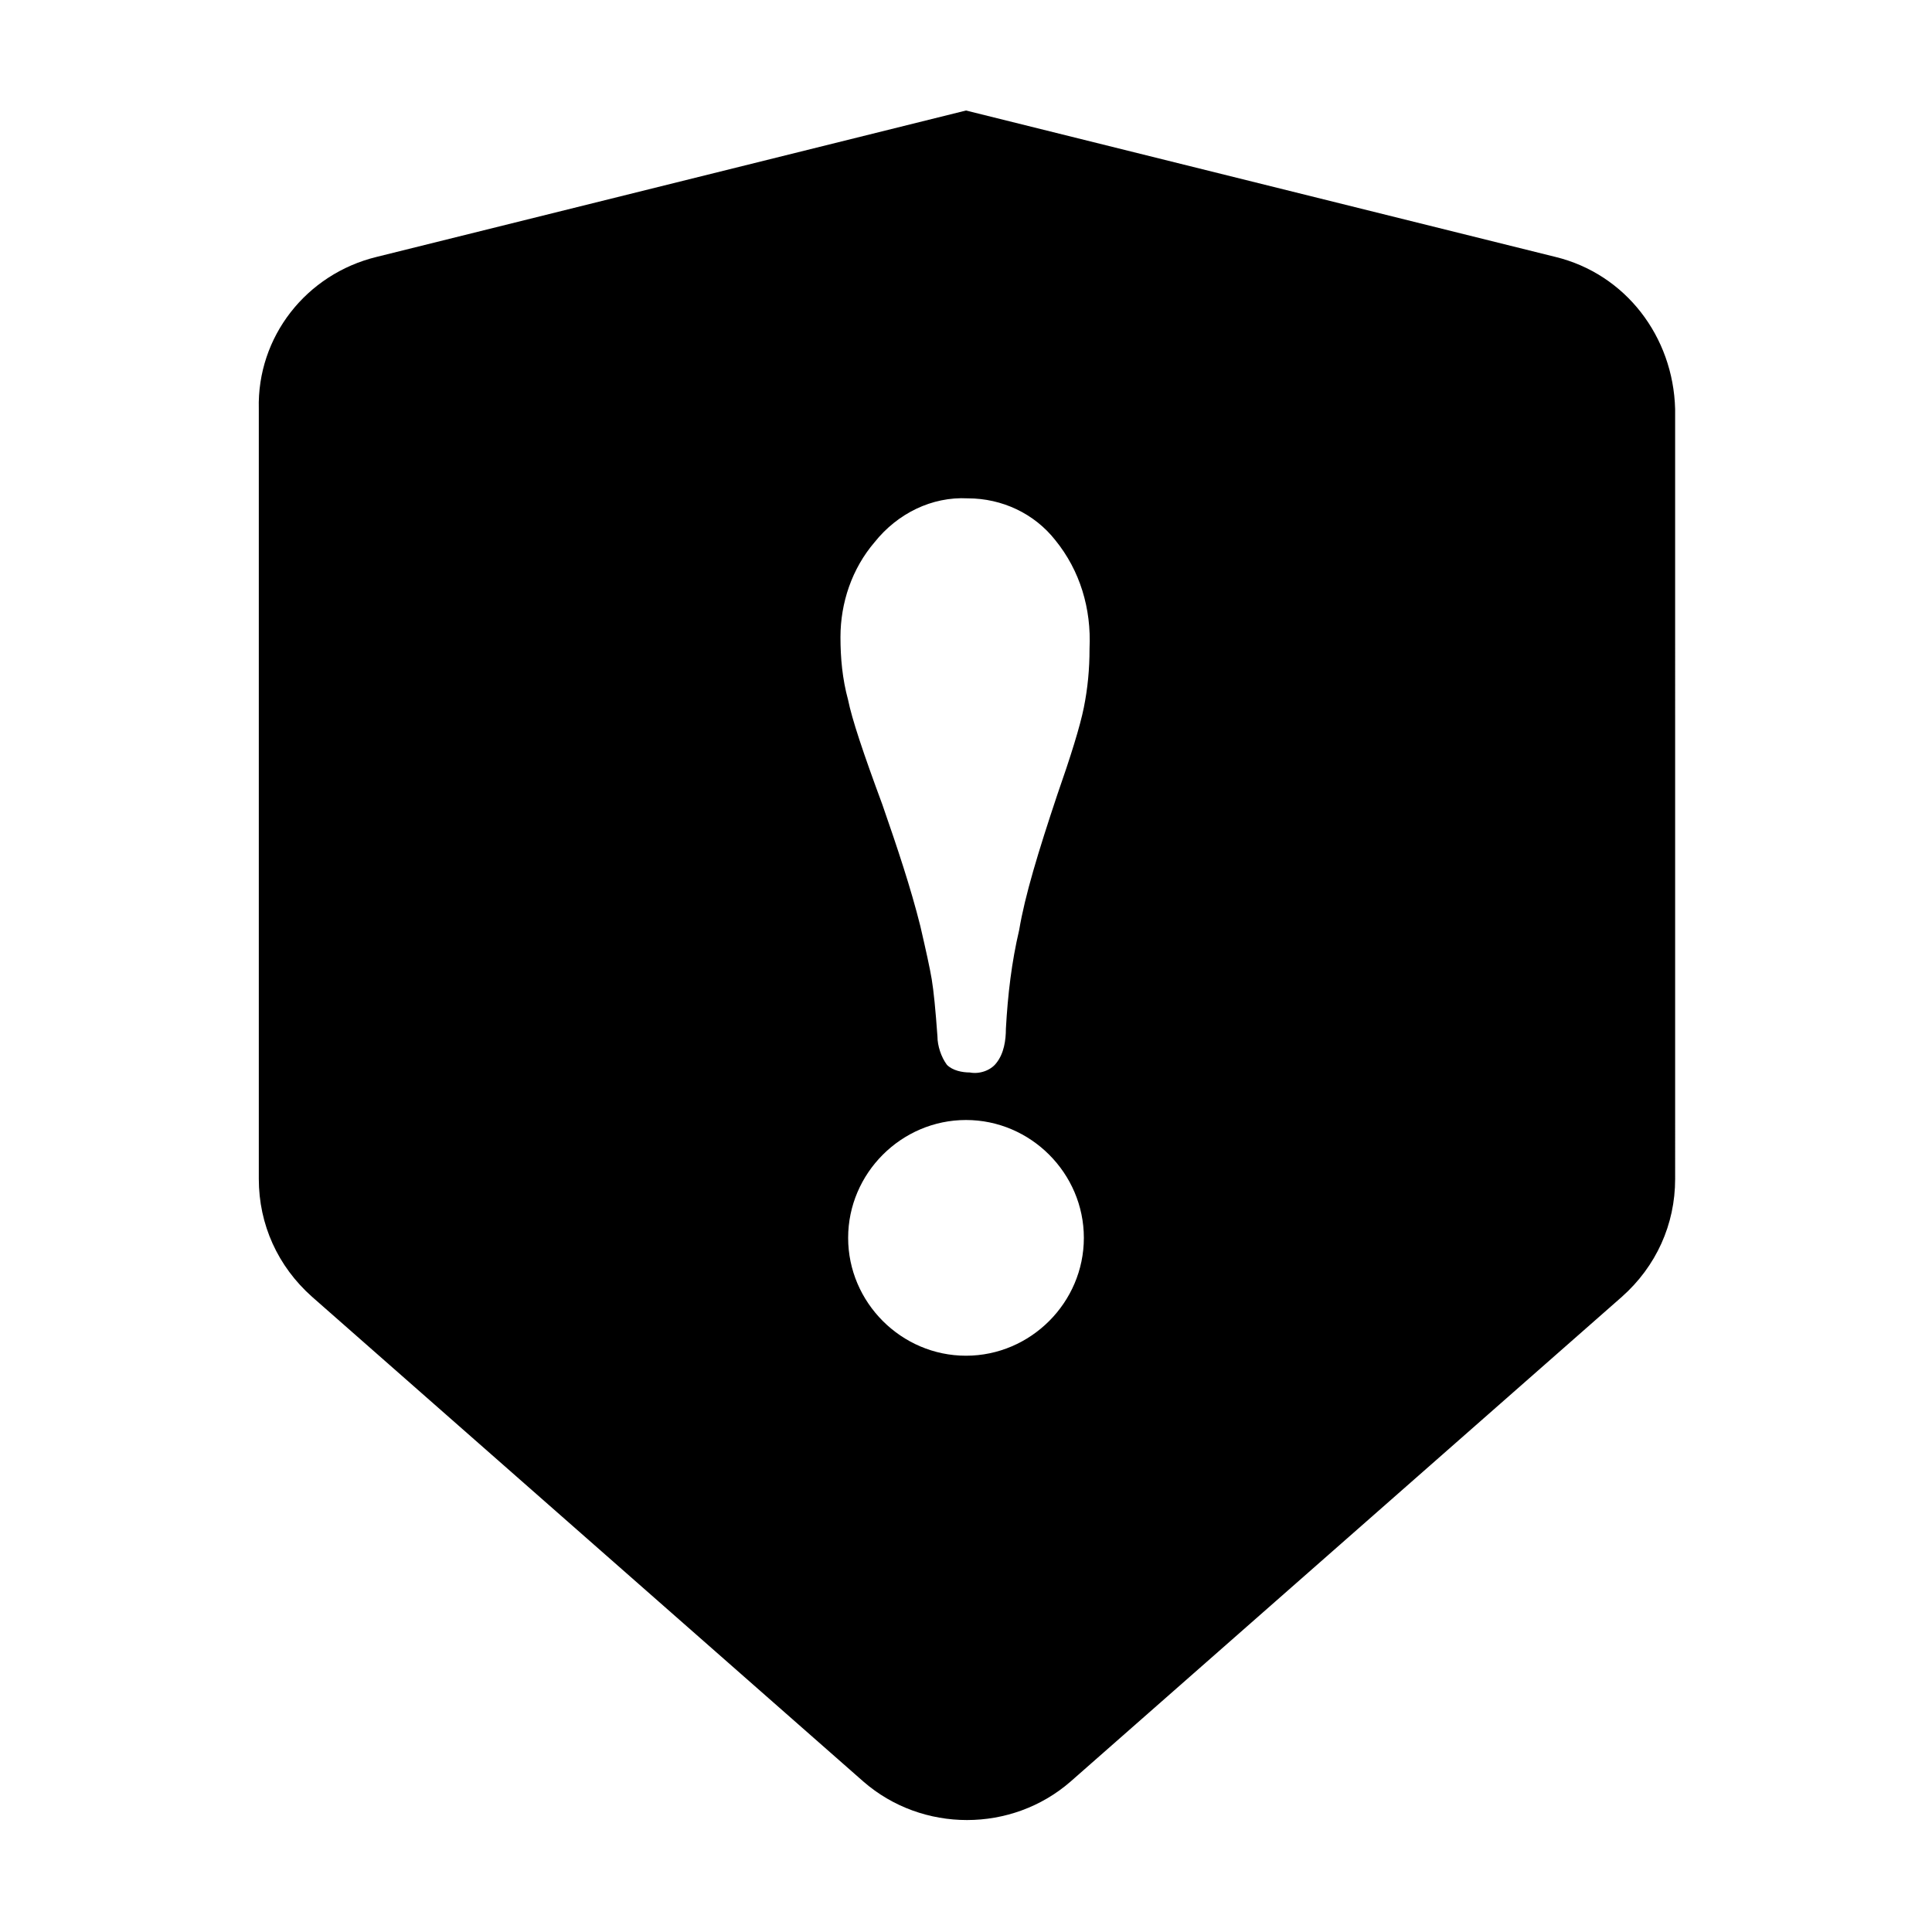
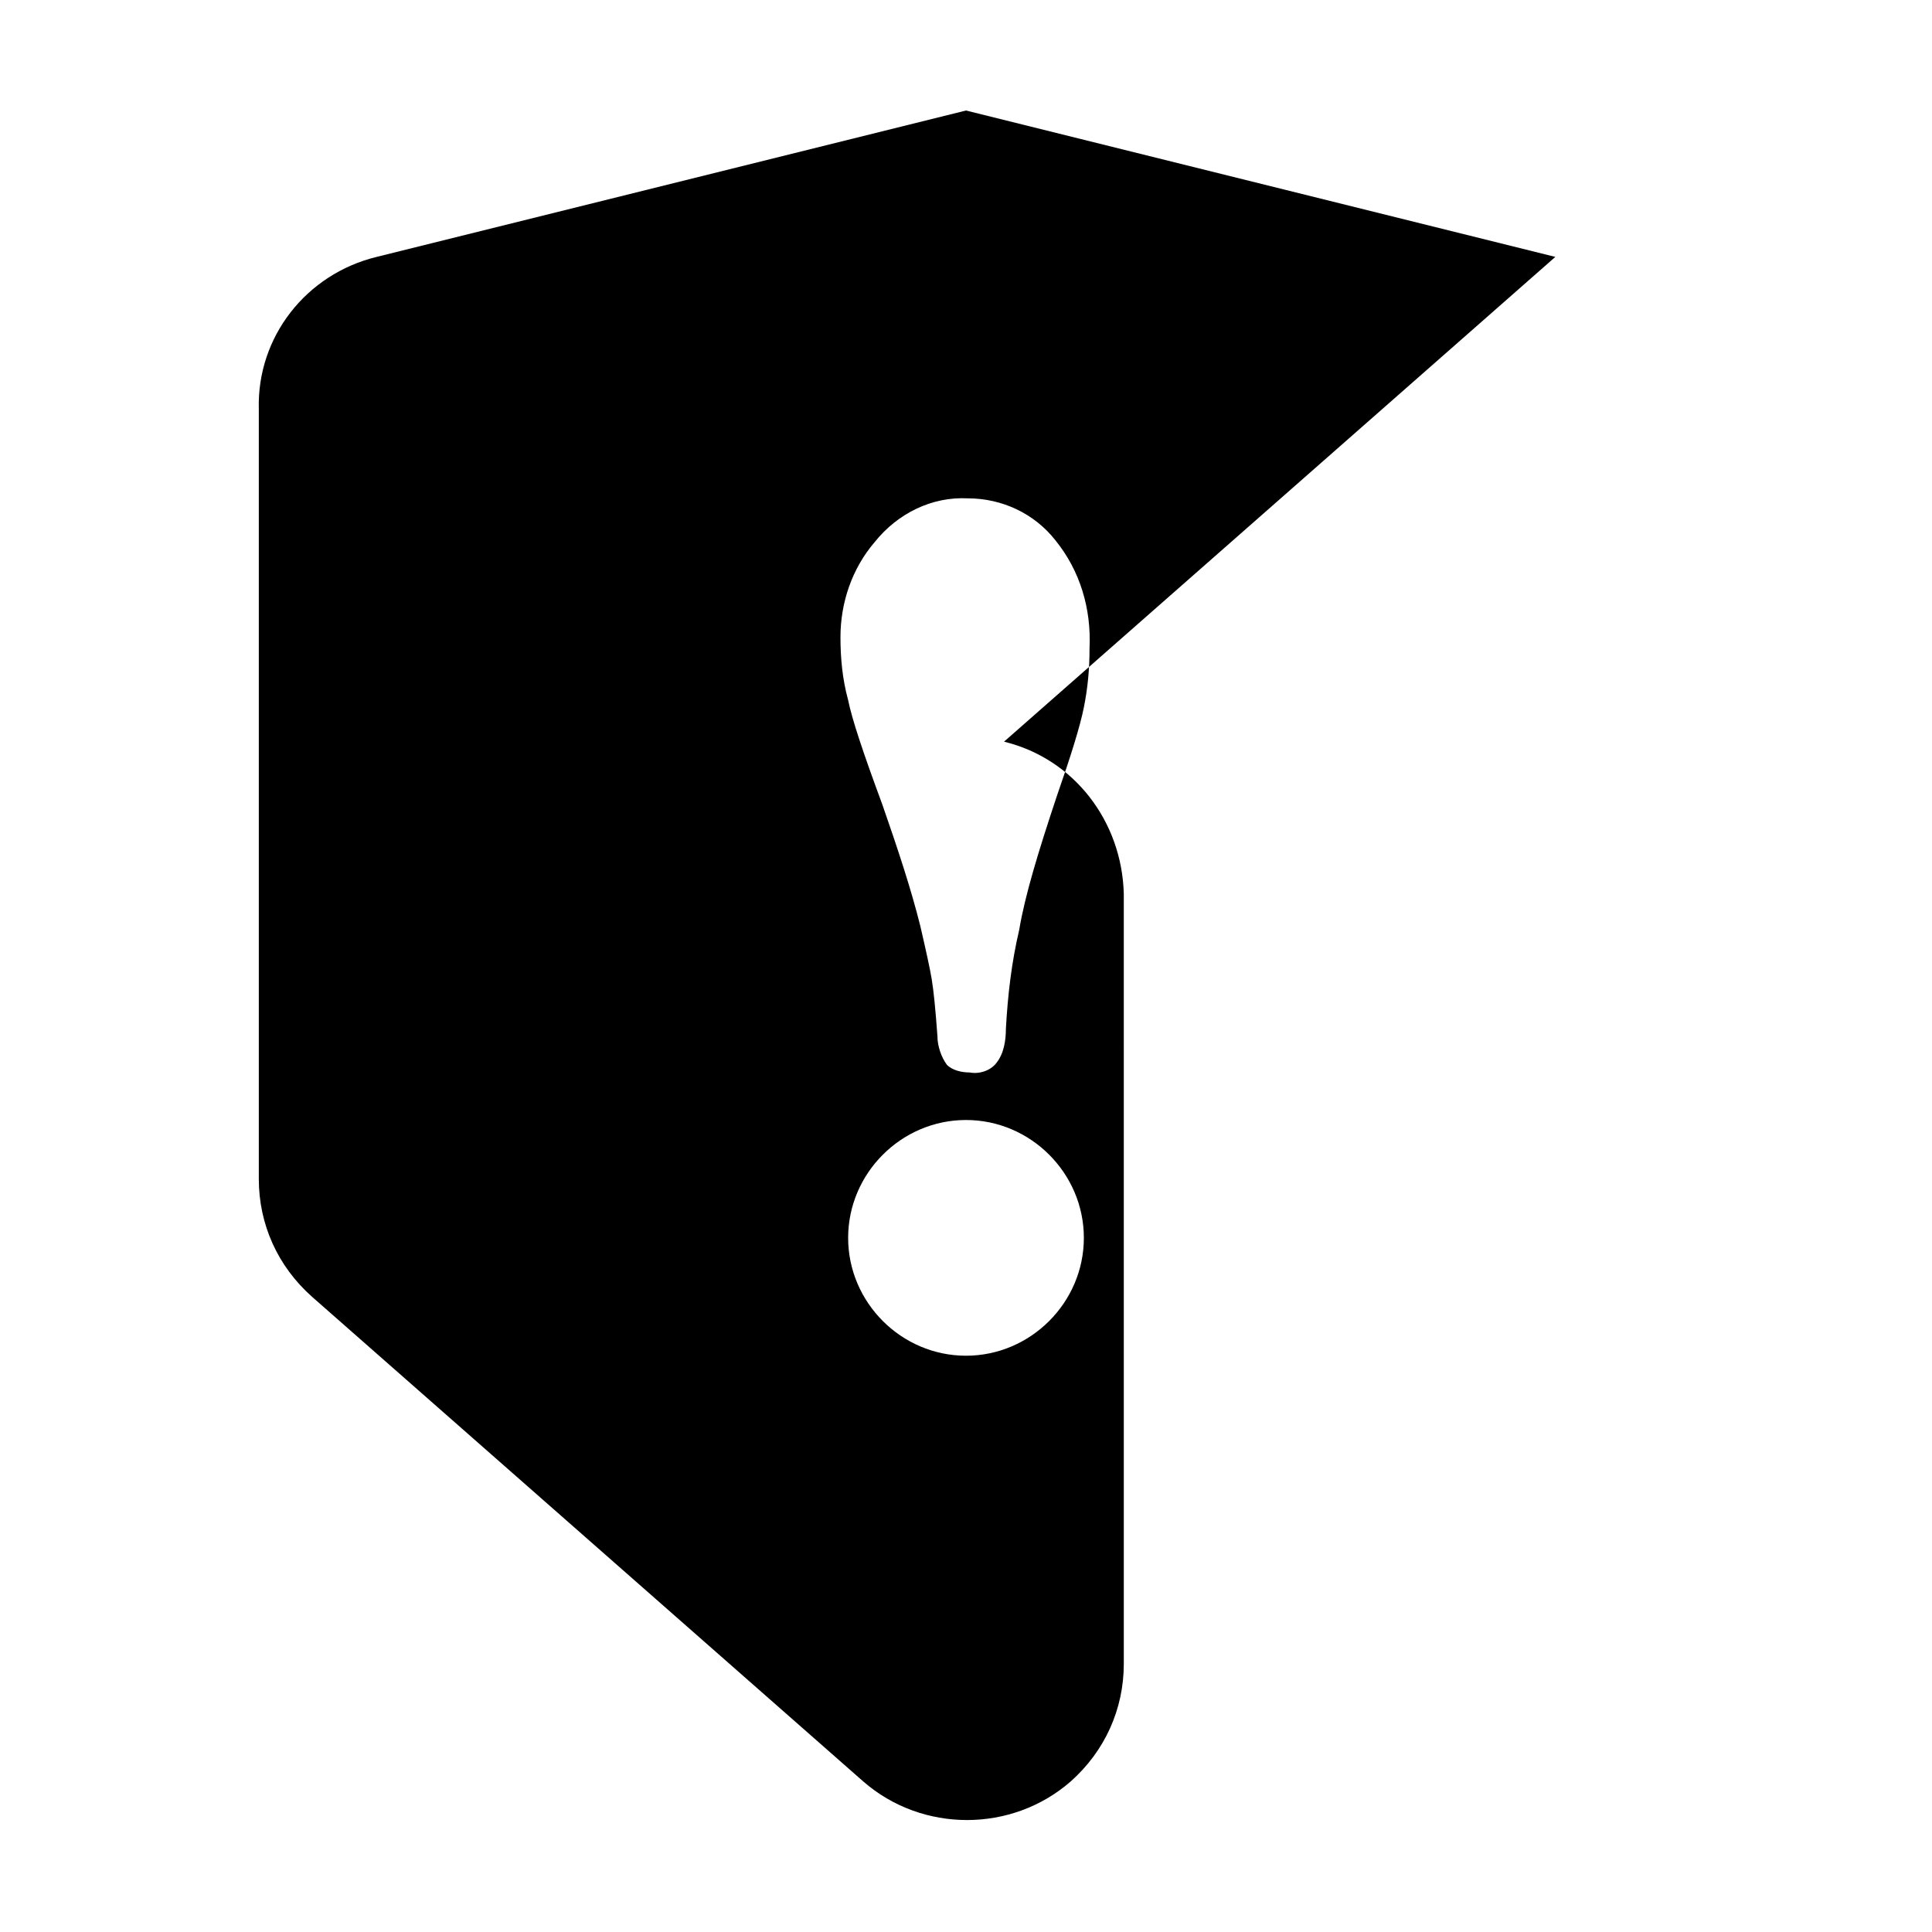
<svg xmlns="http://www.w3.org/2000/svg" fill="#000000" width="800px" height="800px" version="1.1" viewBox="144 144 512 512">
-   <path d="m556.18 212.08-156.18-38.793-156.18 38.793c-18.641 4.535-31.738 21.16-31.234 40.305v204.04c0 12.09 5.039 23.176 14.105 31.234l146.11 128.47c15.617 13.602 39.297 13.602 54.914 0l146.11-128.47c9.07-8.062 14.105-19.145 14.105-31.234l-0.004-204.04c-0.504-19.145-13.098-35.77-31.738-40.305zm-156.18 291.2c-17.129 0-31.234-14.105-31.234-31.234s14.105-31.234 31.234-31.234 31.234 14.105 31.234 31.234c0 17.125-14.105 31.234-31.234 31.234zm31.234-171.8c-1.008 5.039-3.527 13.098-7.055 23.176-5.039 15.113-8.566 26.703-10.078 35.77-2.016 8.566-3.023 17.129-3.527 26.199 0 3.023-0.504 6.551-2.519 9.07-1.512 2.016-4.535 3.023-7.055 2.519-2.016 0-4.535-0.504-6.047-2.016-1.512-2.016-2.519-5.039-2.519-7.559-0.504-7.055-1.008-12.09-1.512-15.113-0.504-3.023-1.512-7.559-3.023-14.105-2.519-10.078-6.047-20.656-10.078-32.242-5.039-13.602-8.062-22.672-9.07-27.711-1.512-5.543-2.016-11.082-2.016-16.625 0-9.07 3.023-18.137 9.07-25.191 6.047-7.559 15.113-12.09 24.688-11.586 9.07 0 17.633 4.031 23.176 11.082 6.551 8.062 9.574 18.137 9.07 28.719 0.008 5.535-0.496 10.574-1.504 15.613z" />
+   <path d="m556.18 212.08-156.18-38.793-156.18 38.793c-18.641 4.535-31.738 21.16-31.234 40.305v204.04c0 12.09 5.039 23.176 14.105 31.234l146.11 128.47c15.617 13.602 39.297 13.602 54.914 0c9.07-8.062 14.105-19.145 14.105-31.234l-0.004-204.04c-0.504-19.145-13.098-35.77-31.738-40.305zm-156.18 291.2c-17.129 0-31.234-14.105-31.234-31.234s14.105-31.234 31.234-31.234 31.234 14.105 31.234 31.234c0 17.125-14.105 31.234-31.234 31.234zm31.234-171.8c-1.008 5.039-3.527 13.098-7.055 23.176-5.039 15.113-8.566 26.703-10.078 35.77-2.016 8.566-3.023 17.129-3.527 26.199 0 3.023-0.504 6.551-2.519 9.07-1.512 2.016-4.535 3.023-7.055 2.519-2.016 0-4.535-0.504-6.047-2.016-1.512-2.016-2.519-5.039-2.519-7.559-0.504-7.055-1.008-12.09-1.512-15.113-0.504-3.023-1.512-7.559-3.023-14.105-2.519-10.078-6.047-20.656-10.078-32.242-5.039-13.602-8.062-22.672-9.07-27.711-1.512-5.543-2.016-11.082-2.016-16.625 0-9.07 3.023-18.137 9.07-25.191 6.047-7.559 15.113-12.09 24.688-11.586 9.07 0 17.633 4.031 23.176 11.082 6.551 8.062 9.574 18.137 9.07 28.719 0.008 5.535-0.496 10.574-1.504 15.613z" />
</svg>